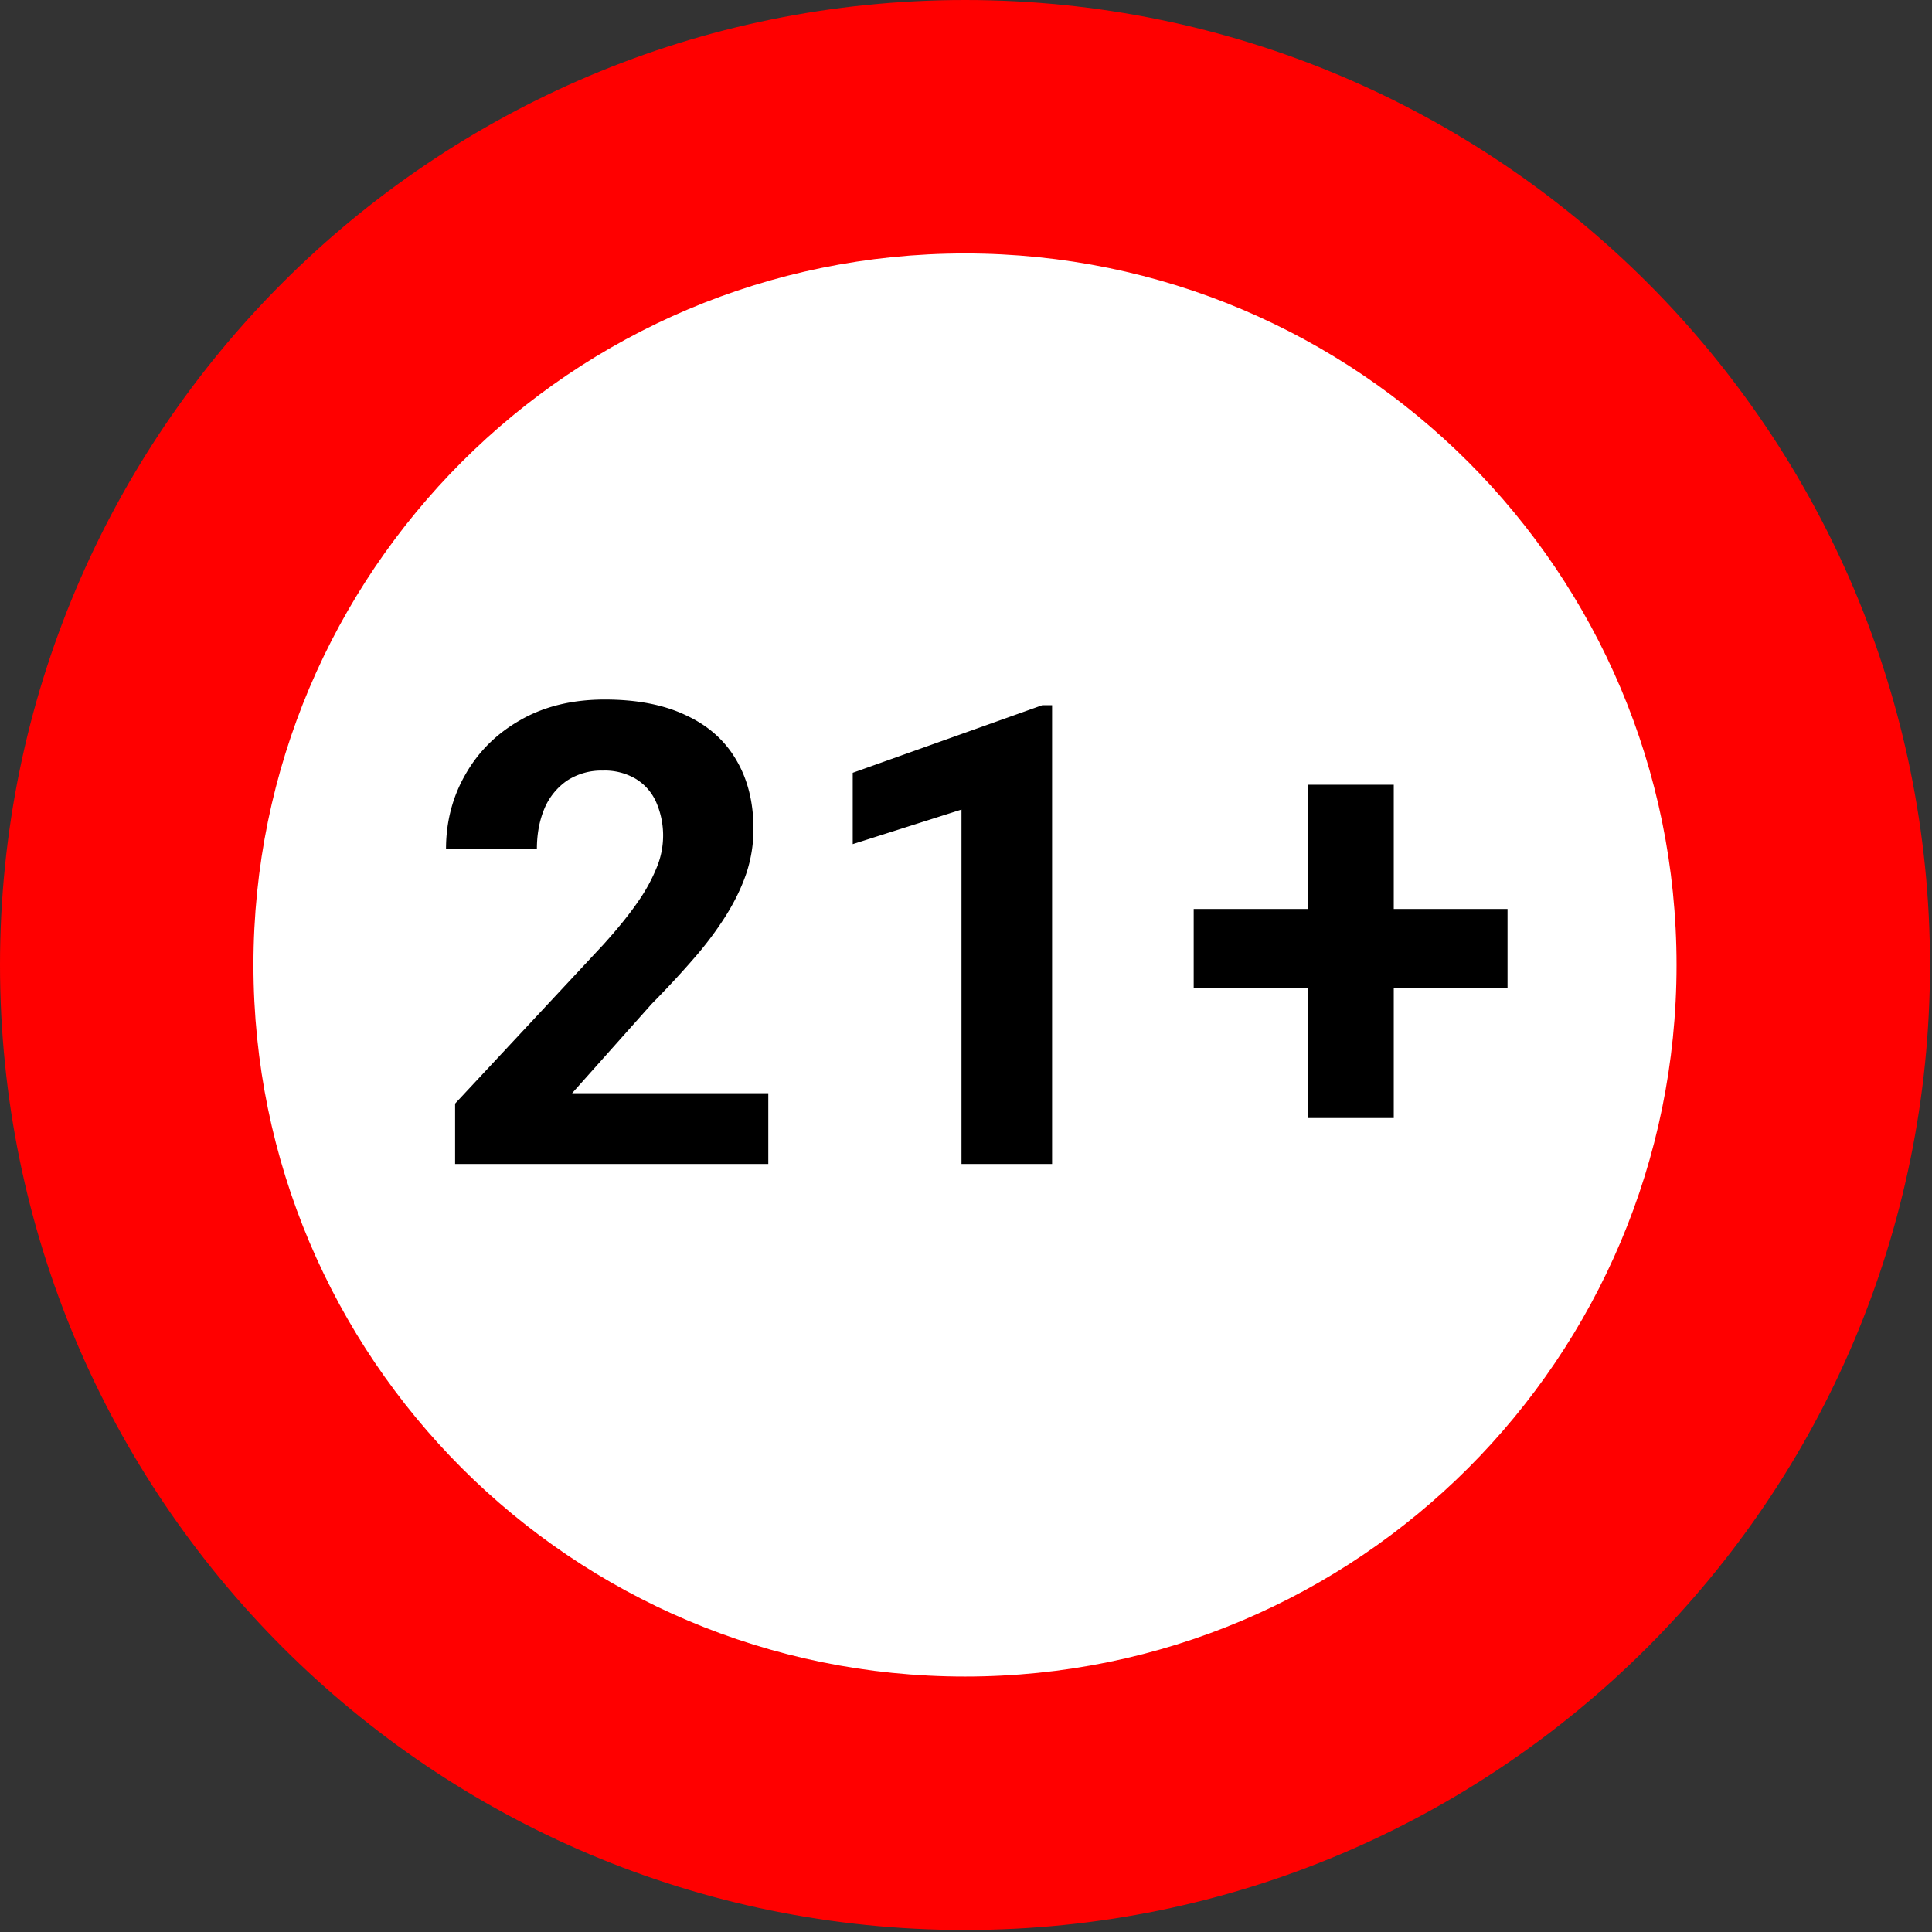
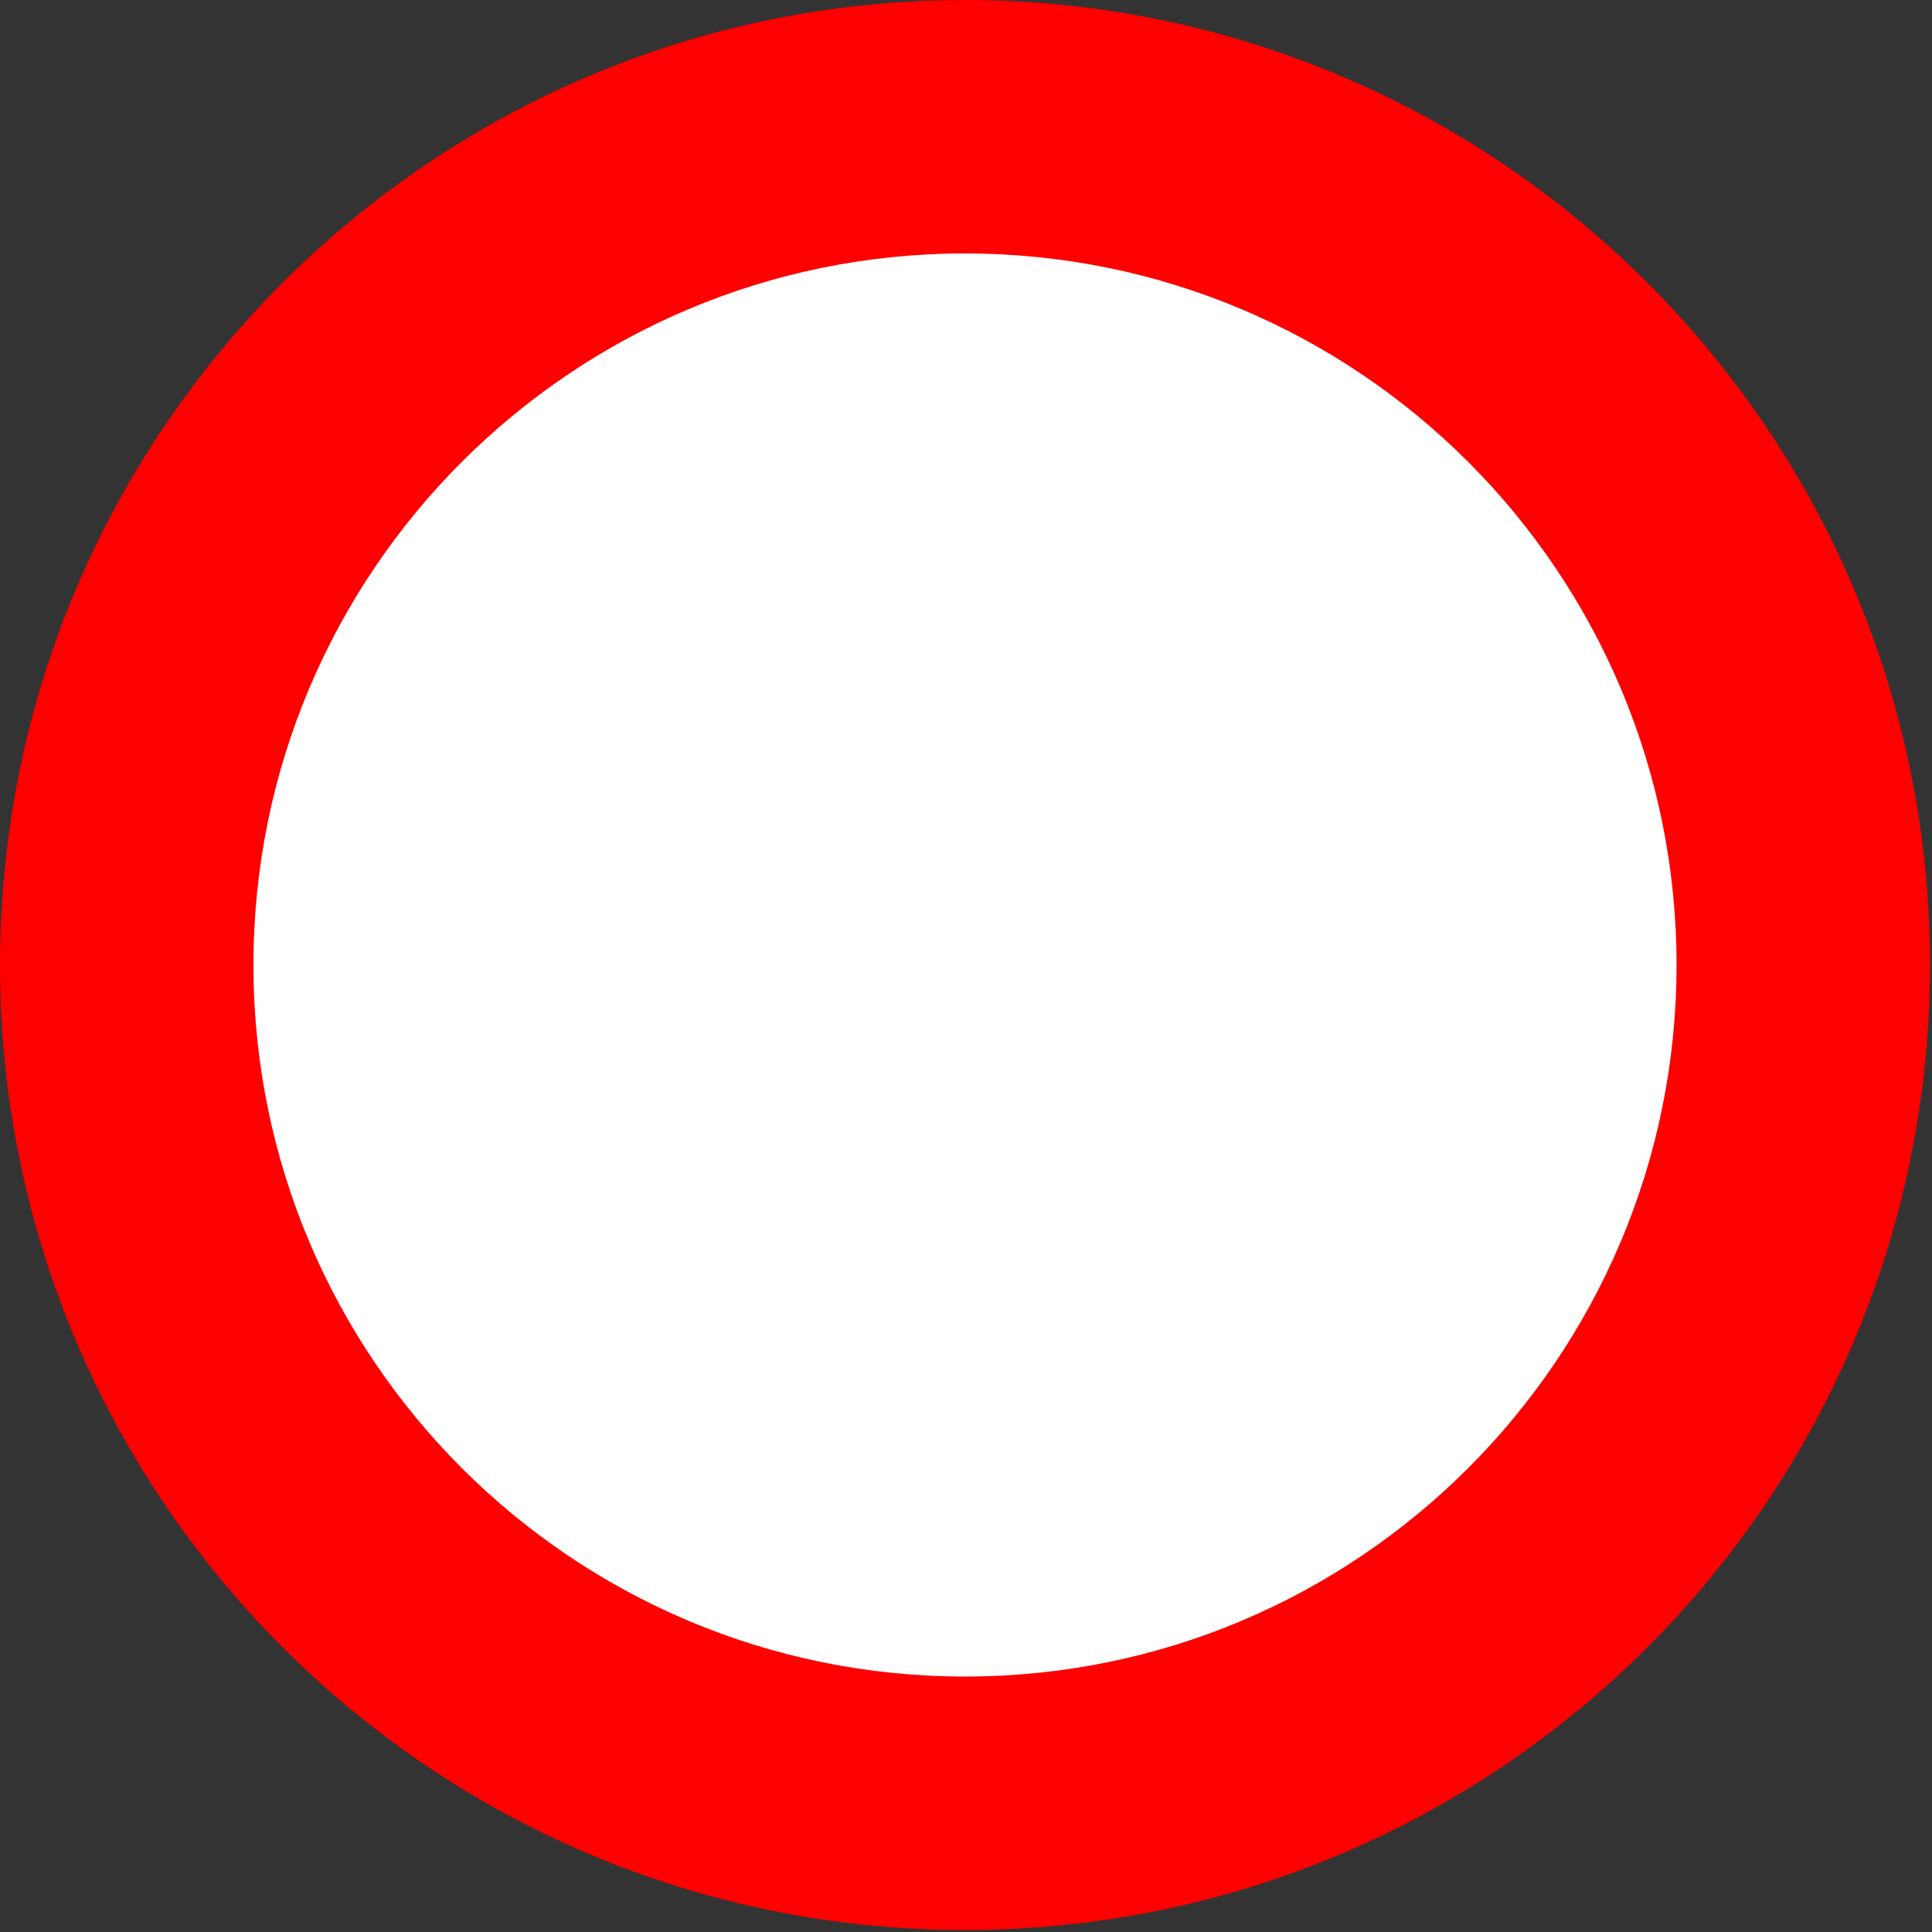
<svg xmlns="http://www.w3.org/2000/svg" width="27" height="27" viewBox="0 0 27 27" fill="none">
  <rect x="0" y="0" width="27" height="27" fill="#333333" stroke="none" />
  <path d="M13.486 26.972c7.448 0 13.486-6.038 13.486-13.486S20.934 0 13.486 0 0 6.038 0 13.486s6.038 13.486 13.486 13.486Z" fill="red" />
  <path d="M13.486 23.43c5.492 0 9.944-4.452 9.944-9.944 0-5.492-4.452-9.944-9.944-9.944-5.492 0-9.944 4.452-9.944 9.944 0 5.492 4.452 9.944 9.944 9.944Z" fill="#fff" />
-   <path d="M10.737 15.278v.989H6.36v-.844l2.07-2.22c.208-.23.372-.434.492-.61a2.39 2.39 0 0 0 .26-.48 1.164 1.164 0 0 0-.013-.905.72.72 0 0 0-.287-.325.853.853 0 0 0-.457-.114.882.882 0 0 0-.5.14.895.895 0 0 0-.317.392c-.07.167-.105.356-.105.567h-1.27c0-.381.09-.73.272-1.046.182-.32.438-.573.769-.76.331-.19.724-.286 1.178-.286.448 0 .826.073 1.134.22.31.143.544.351.703.624.16.27.241.591.241.966 0 .211-.033.418-.1.62-.068.2-.165.399-.29.598a4.802 4.802 0 0 1-.449.597c-.176.203-.37.412-.584.629l-1.112 1.248h2.742Zm3.966-5.423v6.412h-1.266v-4.953l-1.52.483V10.8l2.65-.945h.136Zm6.365 2.848v1.103h-4.386v-1.103h4.386Zm-1.59-1.736v4.658h-1.2v-4.658h1.2Z" fill="#000" />
</svg>